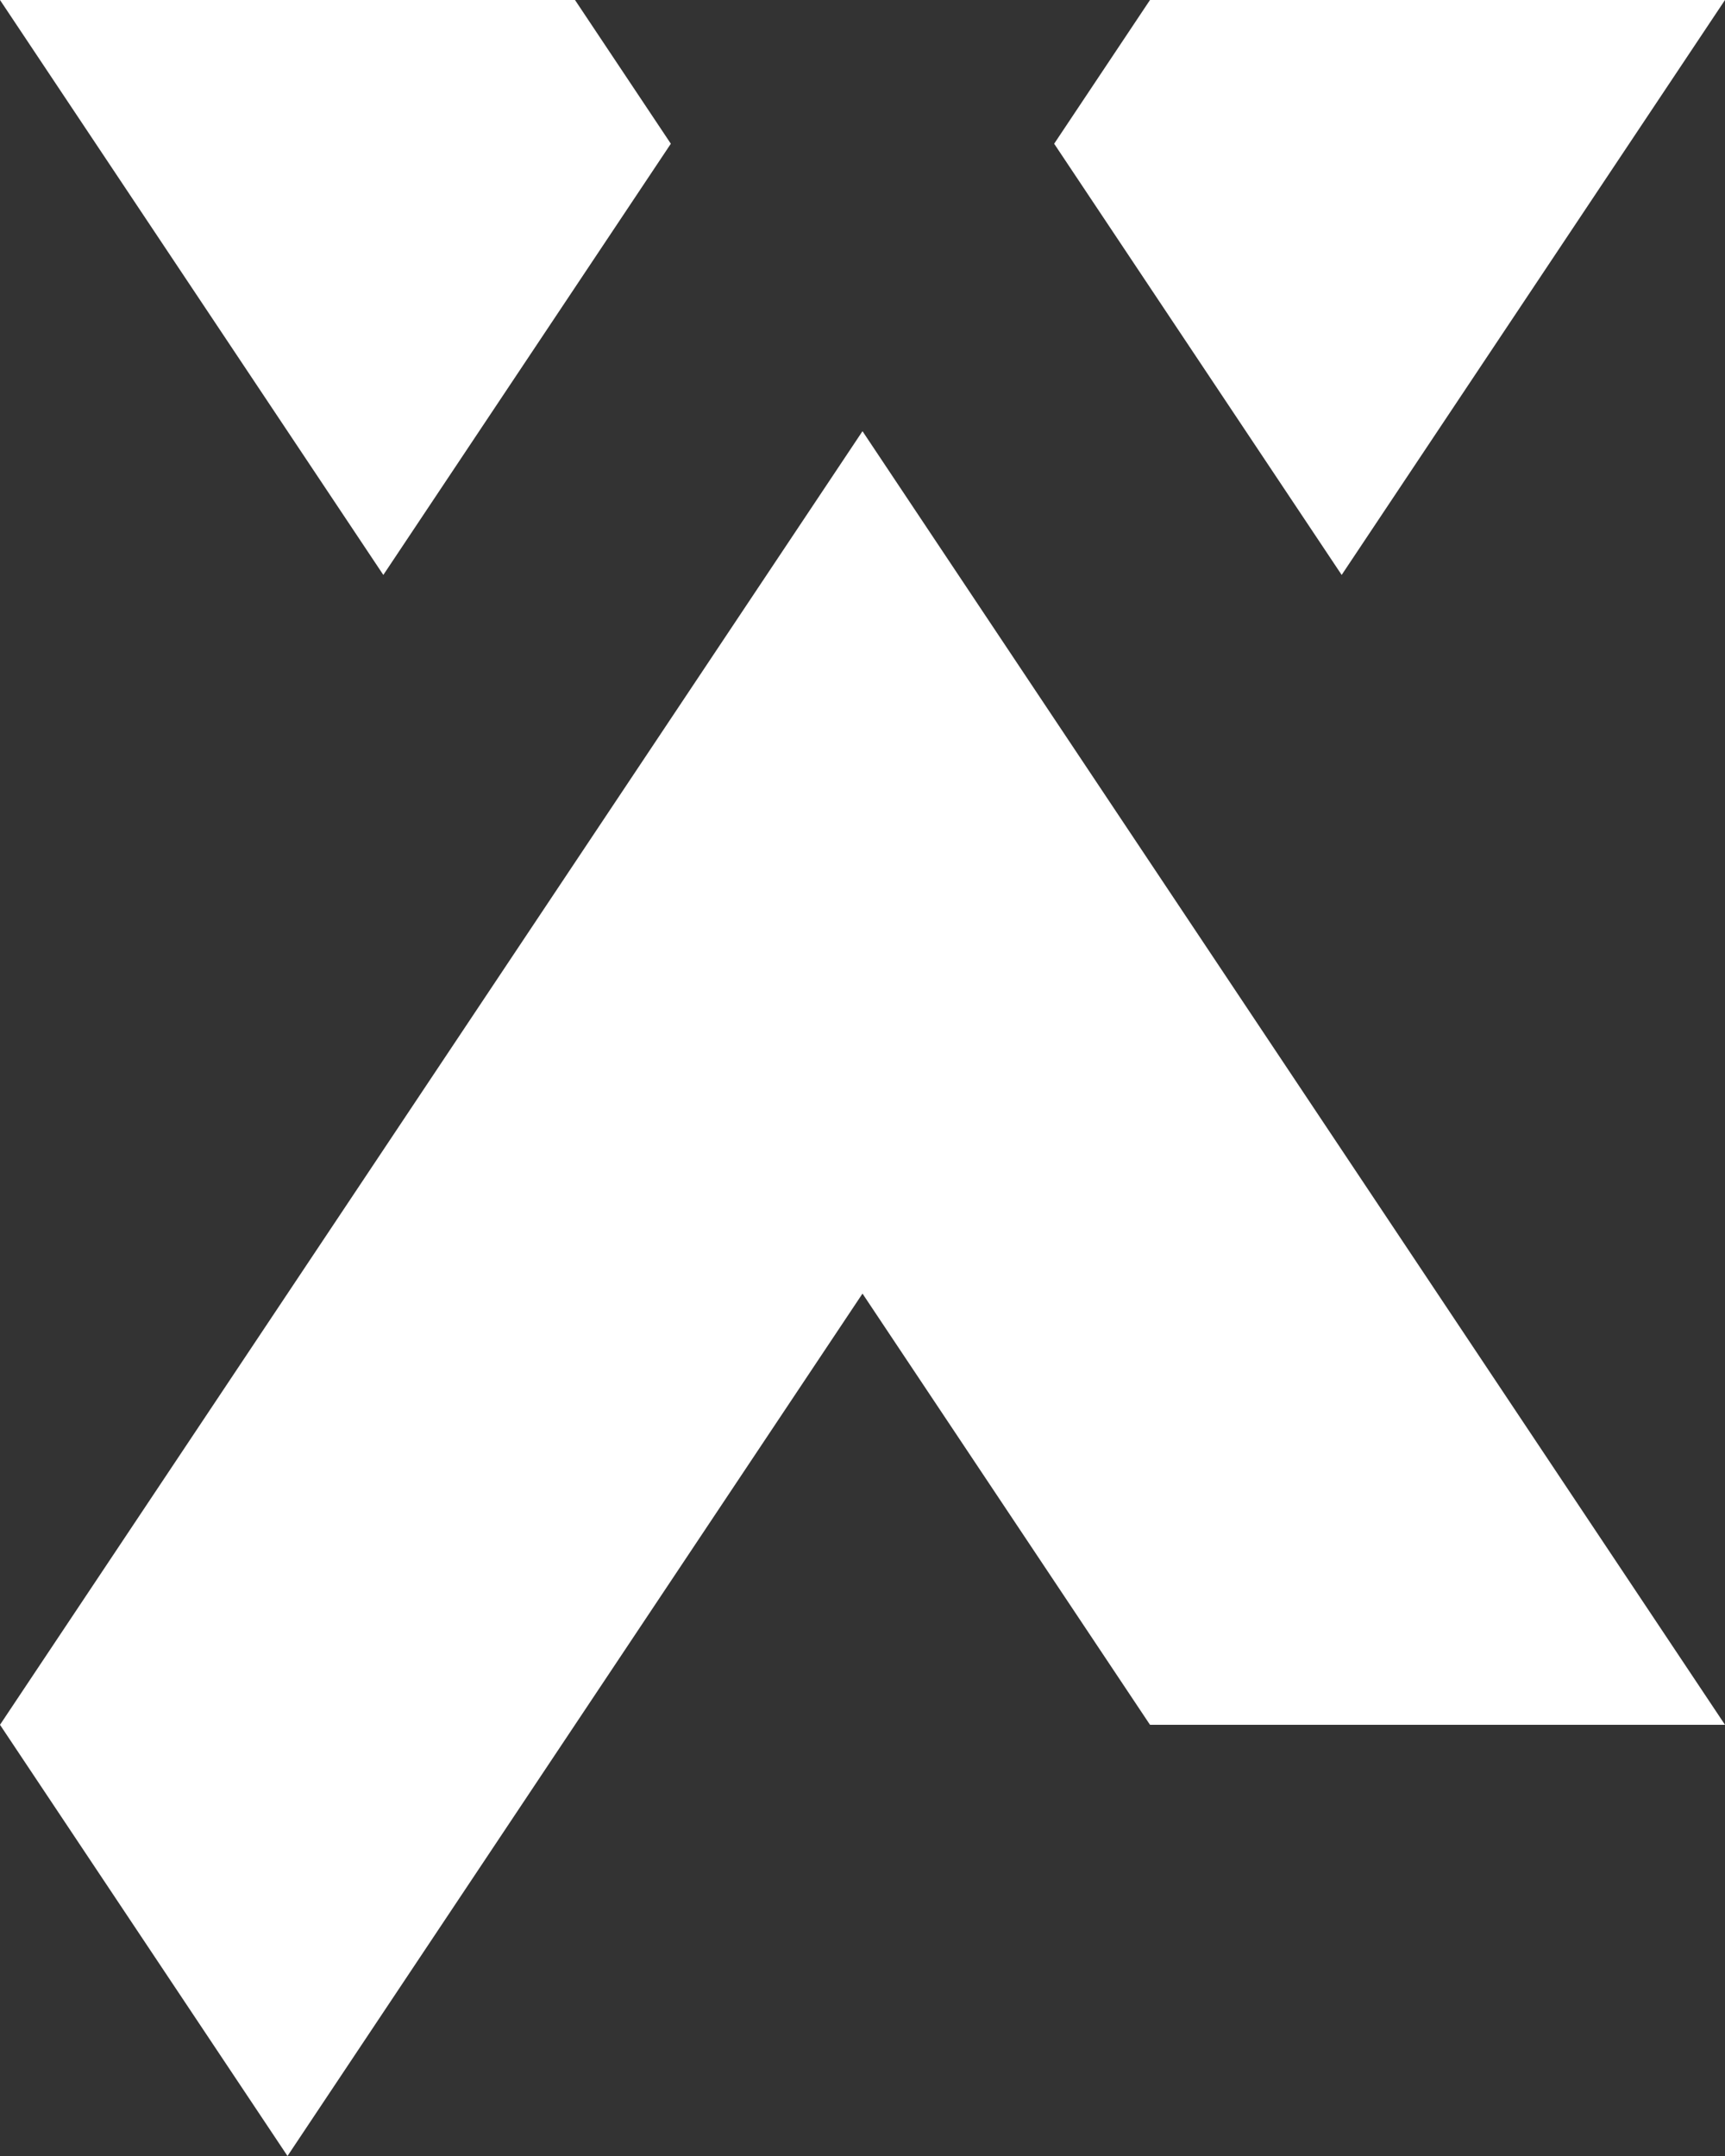
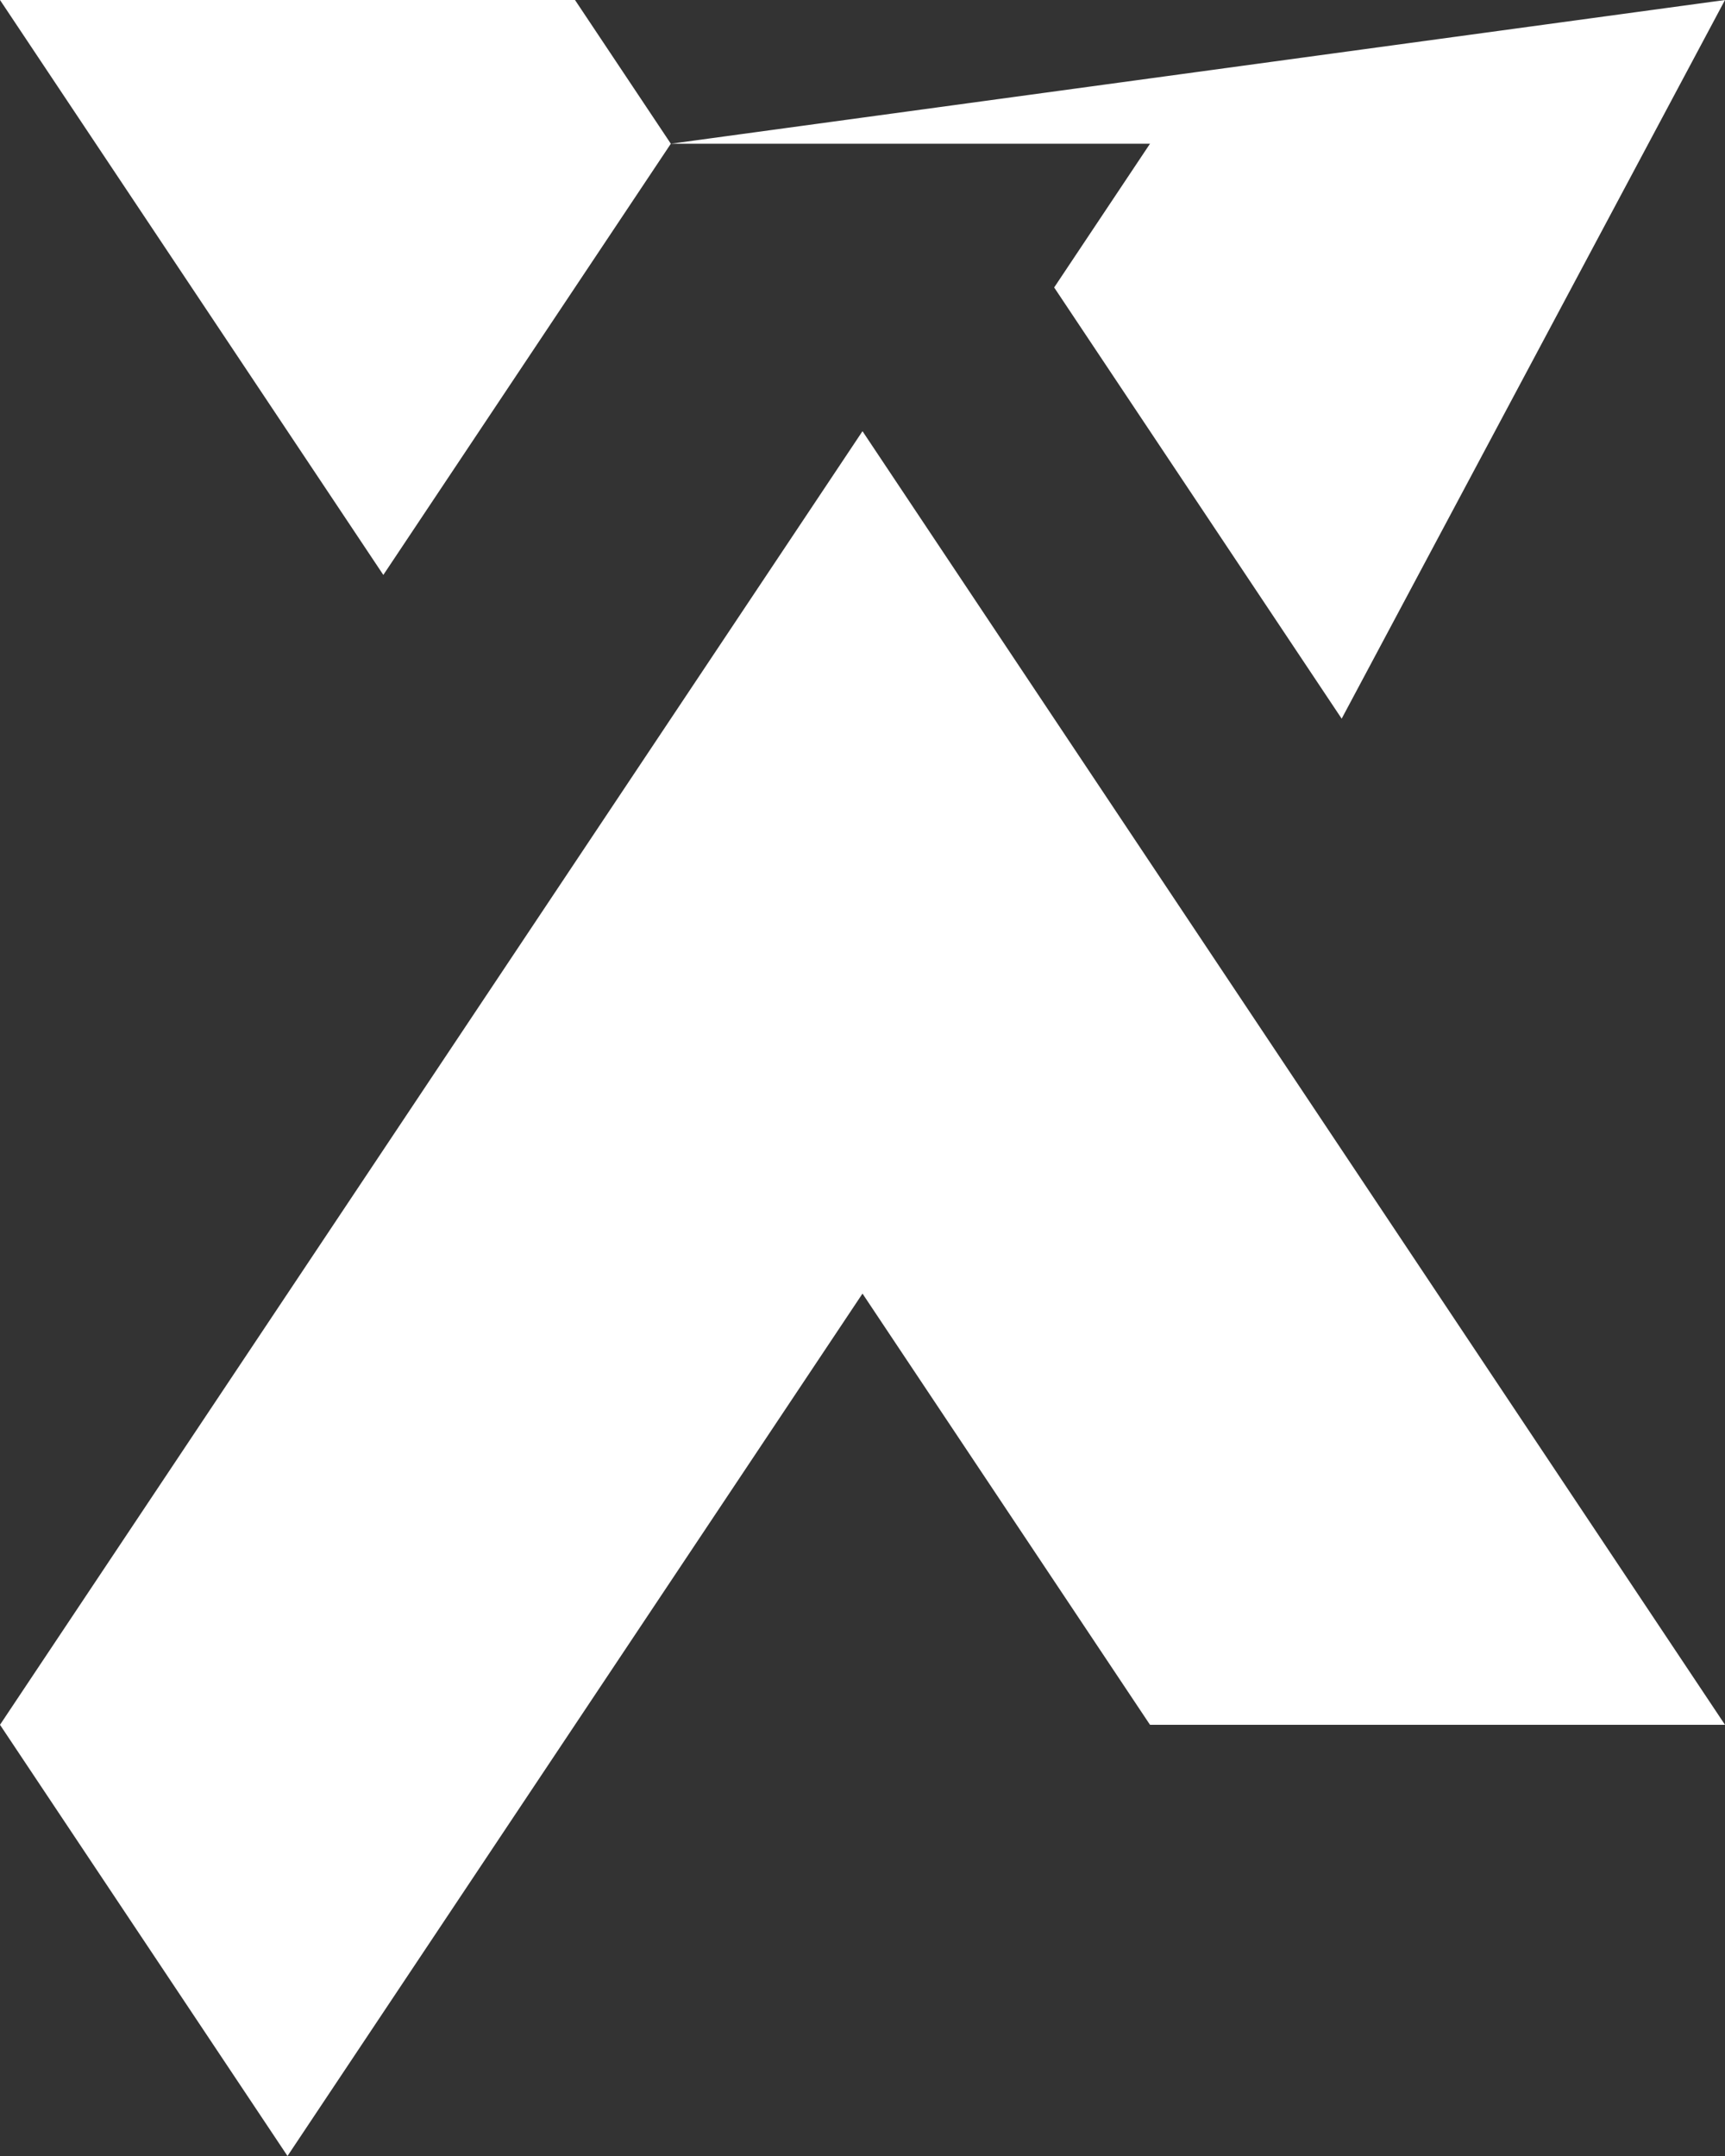
<svg xmlns="http://www.w3.org/2000/svg" version="1.1" id="Layer_1" x="0px" y="0px" viewBox="0 0 432 540" style="enable-background:new 0 0 432 540;" xml:space="preserve">
  <rect x="0" y="0" width="432" height="540" fill="#333333" stroke="none" />
  <style type="text/css">
	.st0{fill:#FFFFFF;}
</style>
-   <path id="XA_00000034789546396376609120000015435026177298379648_" class="st0" d="M168,36L96,144L0,0h144L168,36z M432,0H288  l-24,36l72,108L432,0z M216,108L0,432l72,108l144-216l72,108h144L216,108z" />
+   <path id="XA_00000034789546396376609120000015435026177298379648_" class="st0" d="M168,36L96,144L0,0h144L168,36z H288  l-24,36l72,108L432,0z M216,108L0,432l72,108l144-216l72,108h144L216,108z" />
</svg>